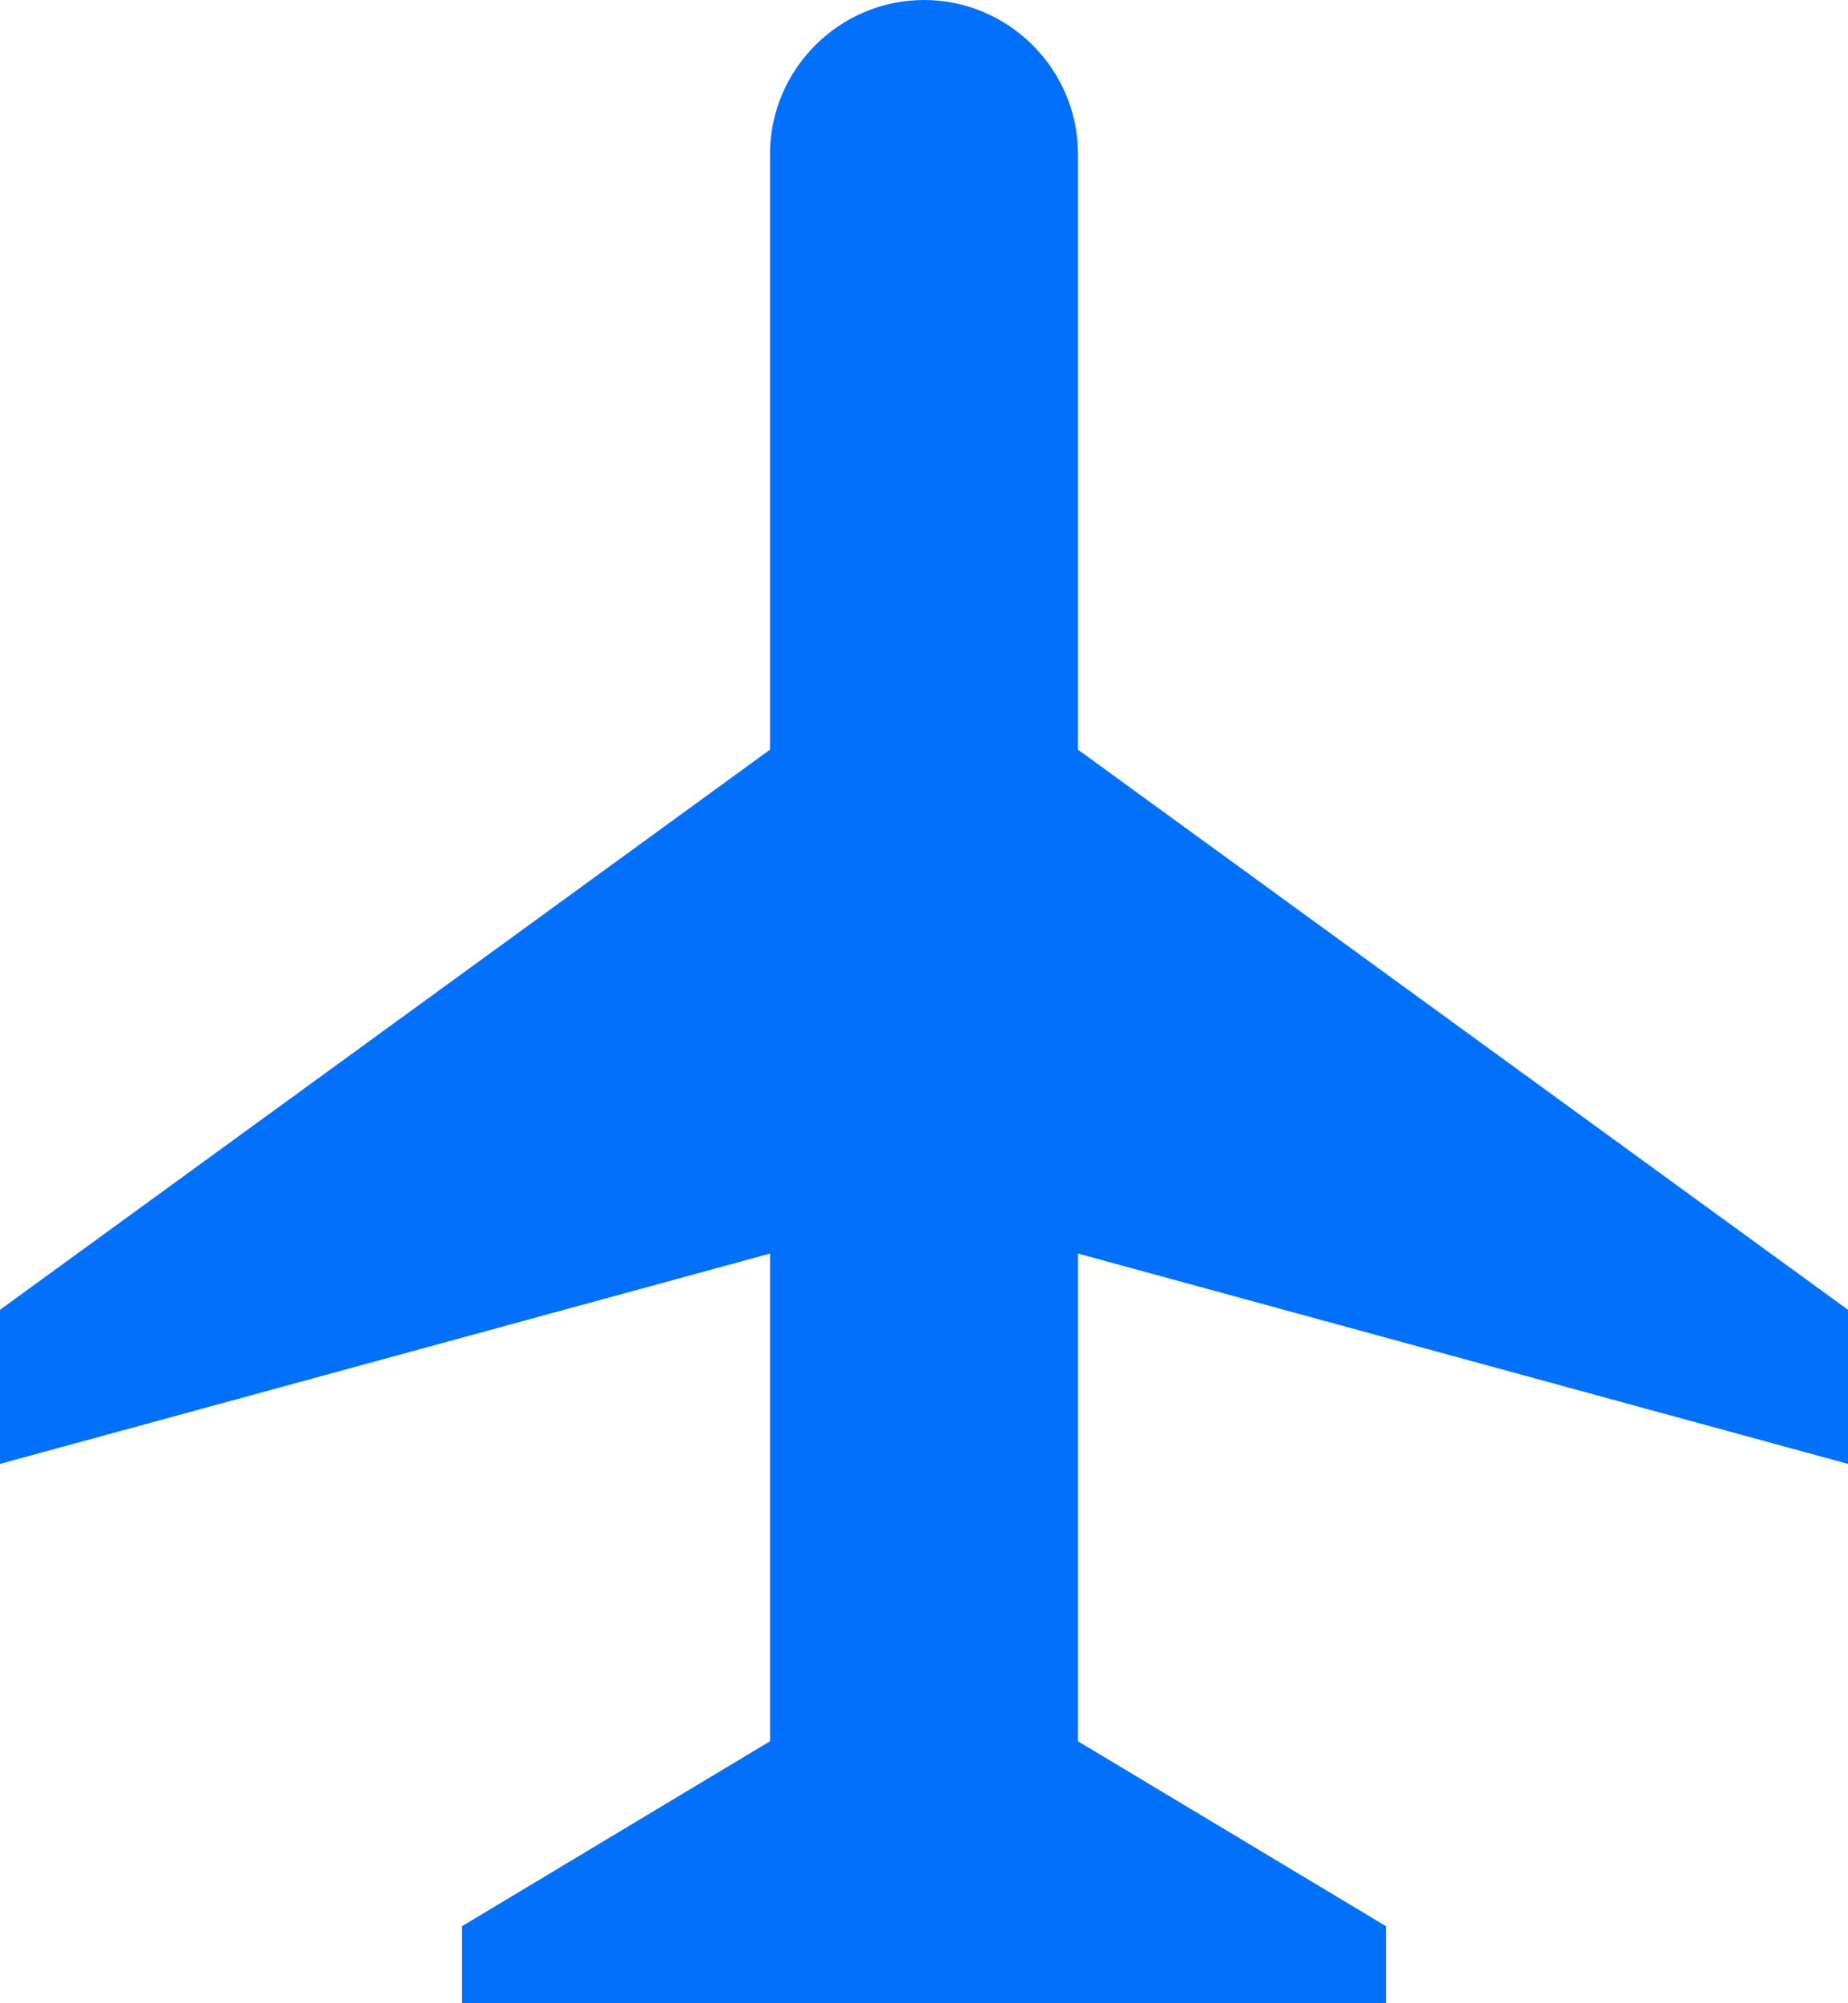
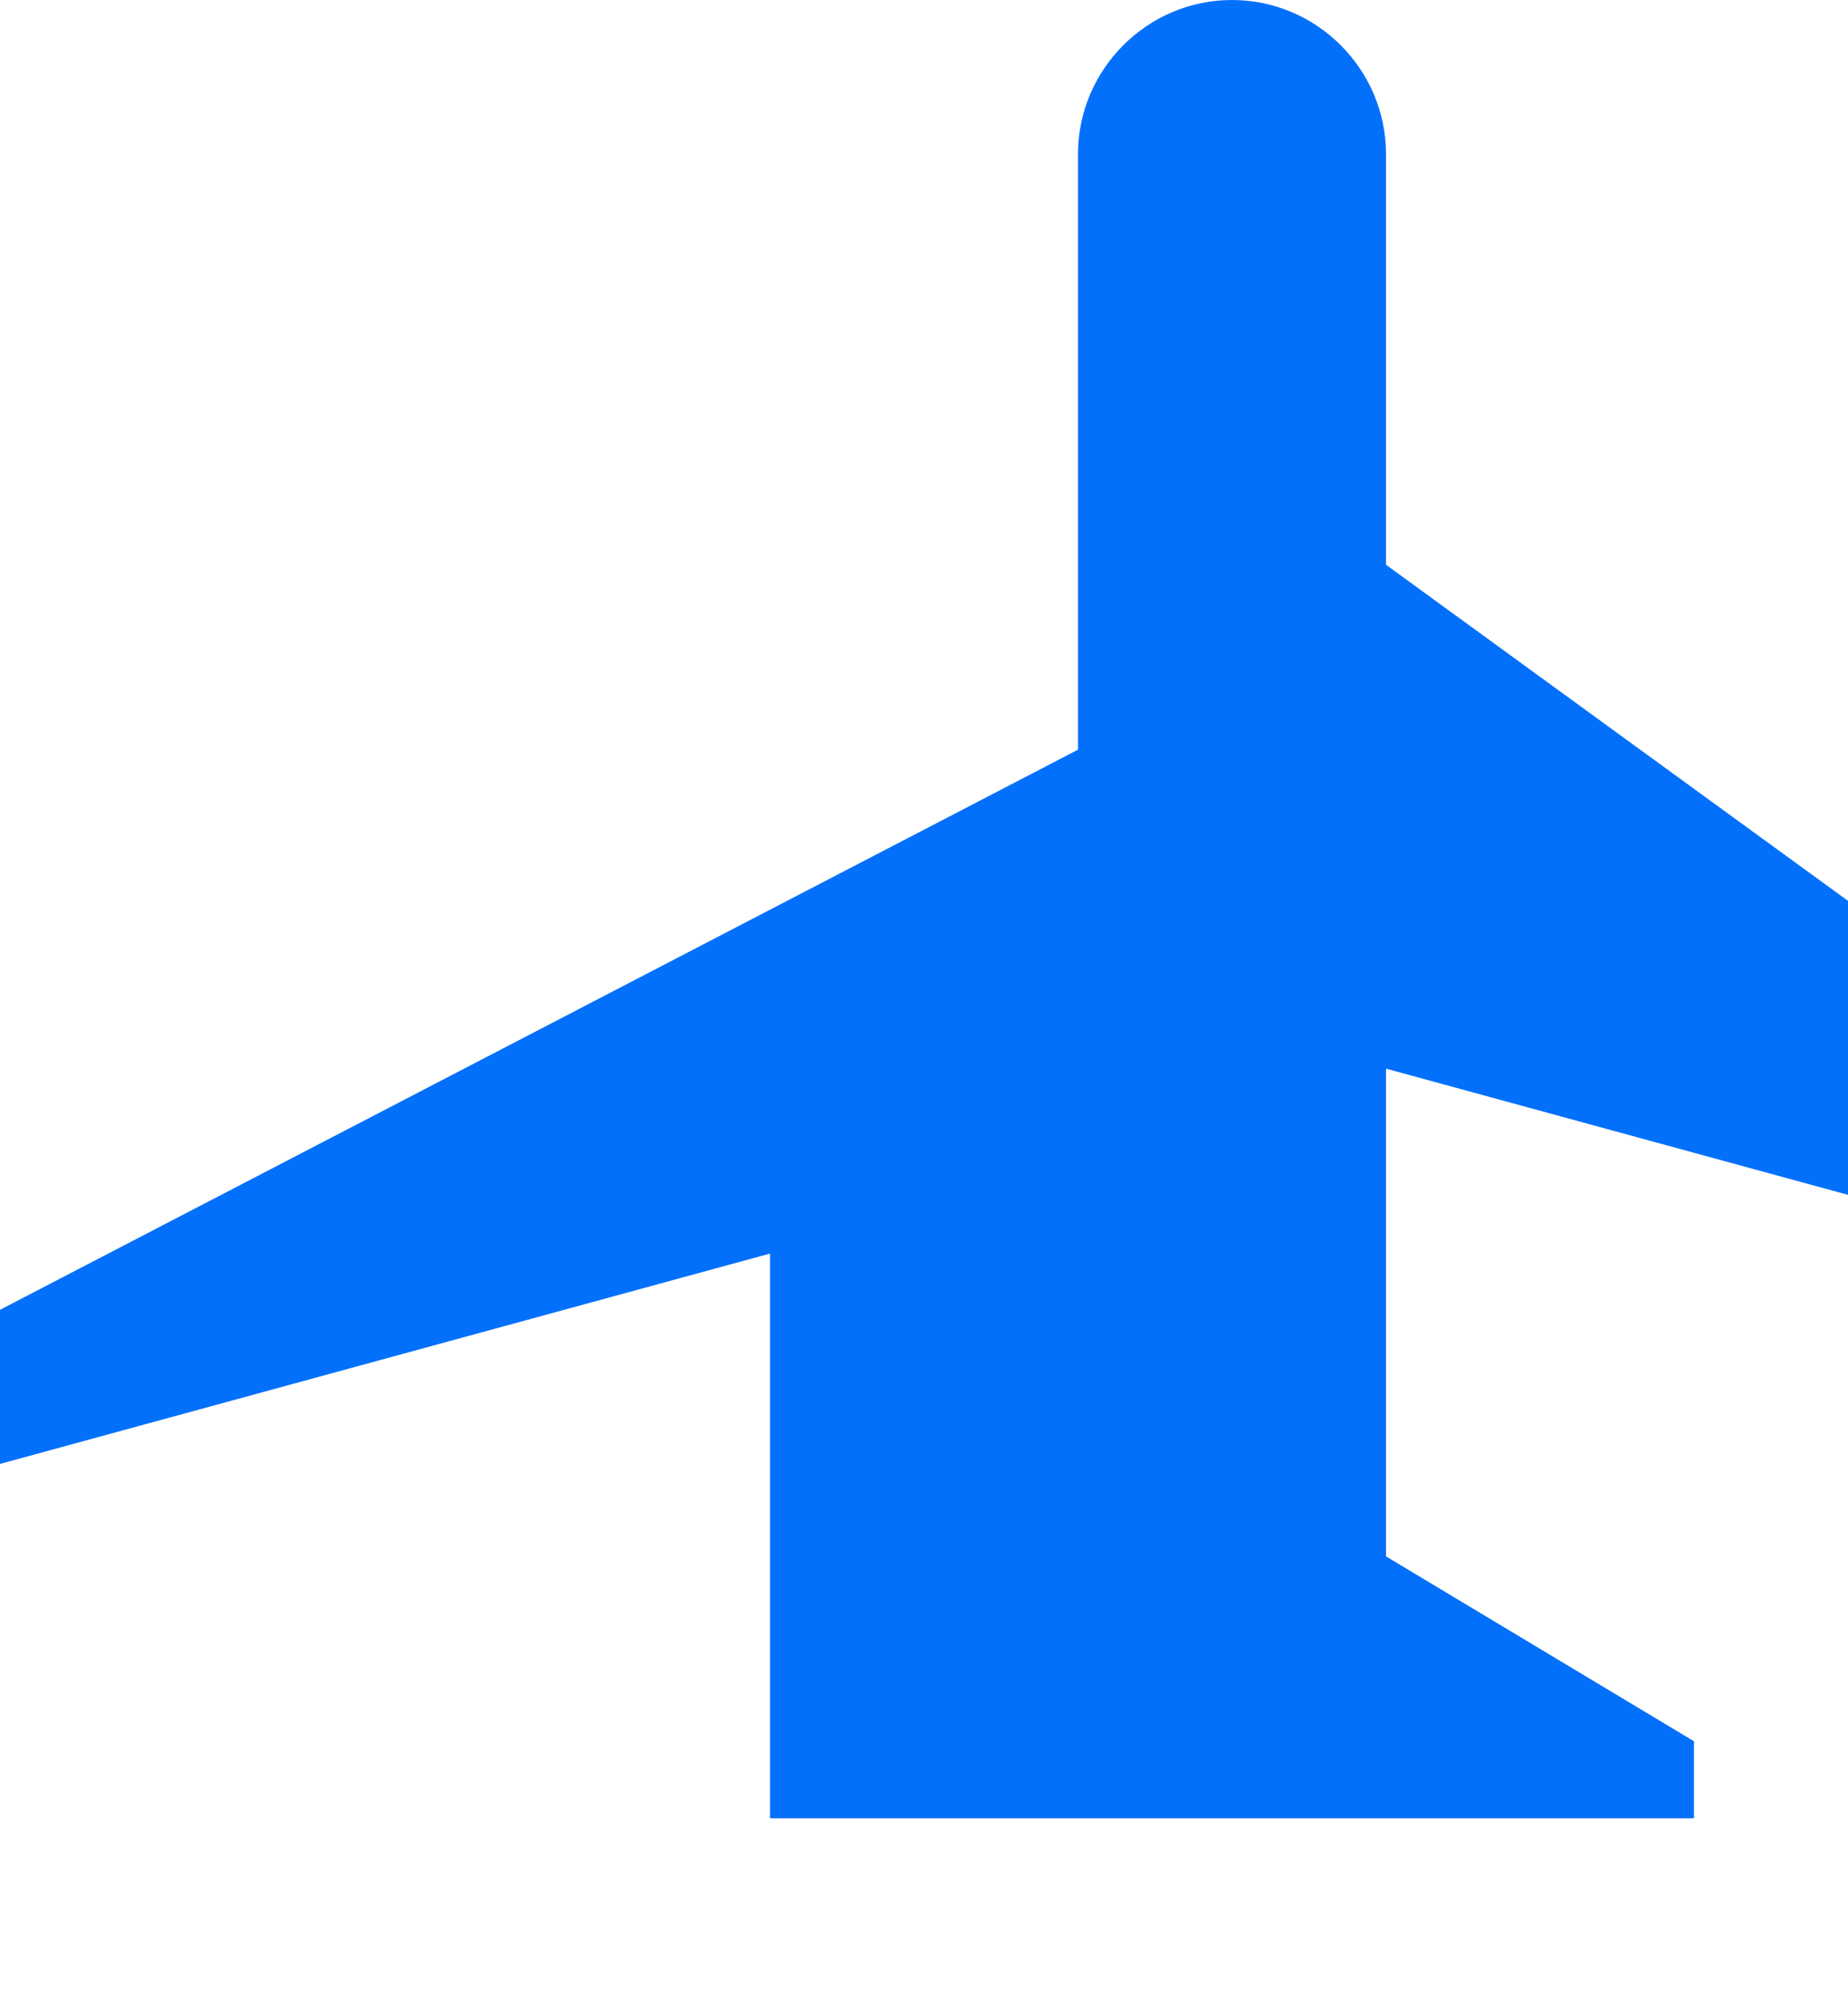
<svg xmlns="http://www.w3.org/2000/svg" id="Layer_2" data-name="Layer 2" viewBox="0 0 24 26">
  <defs>
    <style>
      .cls-1 {
        fill: #0370fc;
      }
    </style>
  </defs>
  <g id="Hotel_Star" data-name="Hotel Star">
-     <path class="cls-1" d="M0,19l10-2.73v6.33l-4,2.4v1h12v-1l-4-2.4v-6.33l10,2.73v-2l-10-7.27V2c0-1.1-.9-2-2-2s-2,.9-2,2v7.73L0,17v2Z" />
+     <path class="cls-1" d="M0,19l10-2.73v6.33v1h12v-1l-4-2.4v-6.33l10,2.73v-2l-10-7.27V2c0-1.1-.9-2-2-2s-2,.9-2,2v7.73L0,17v2Z" />
  </g>
</svg>